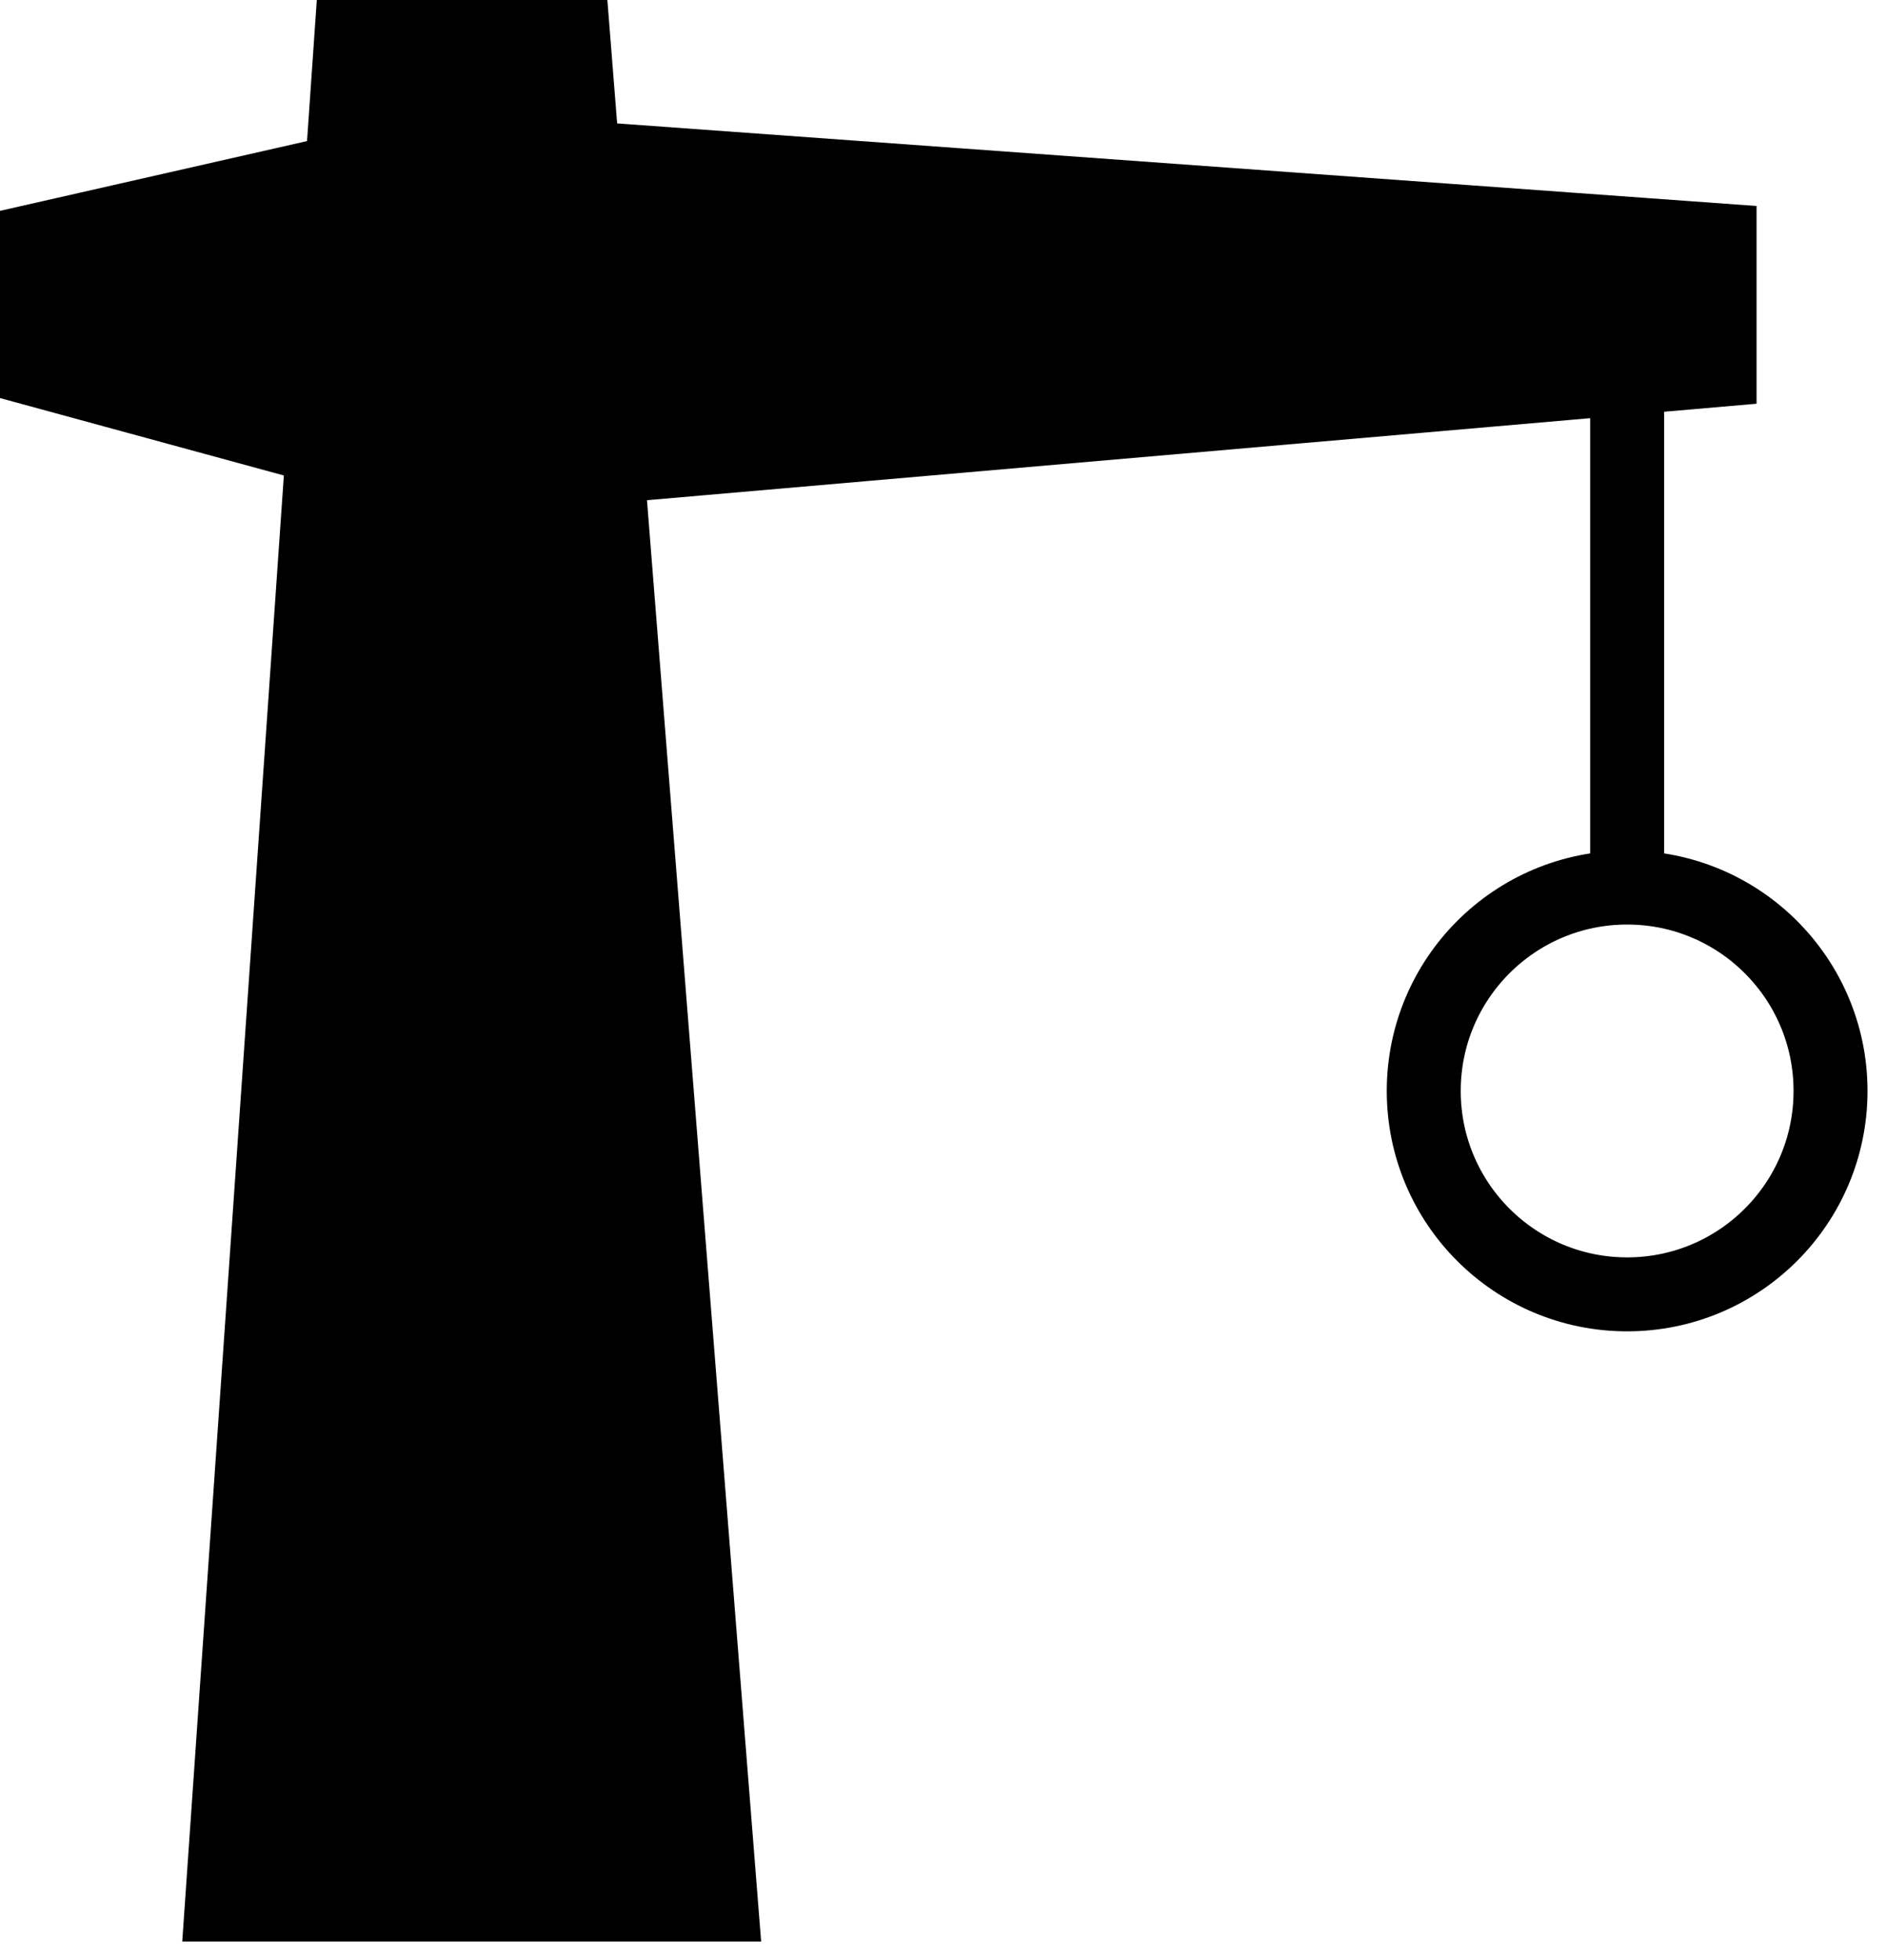
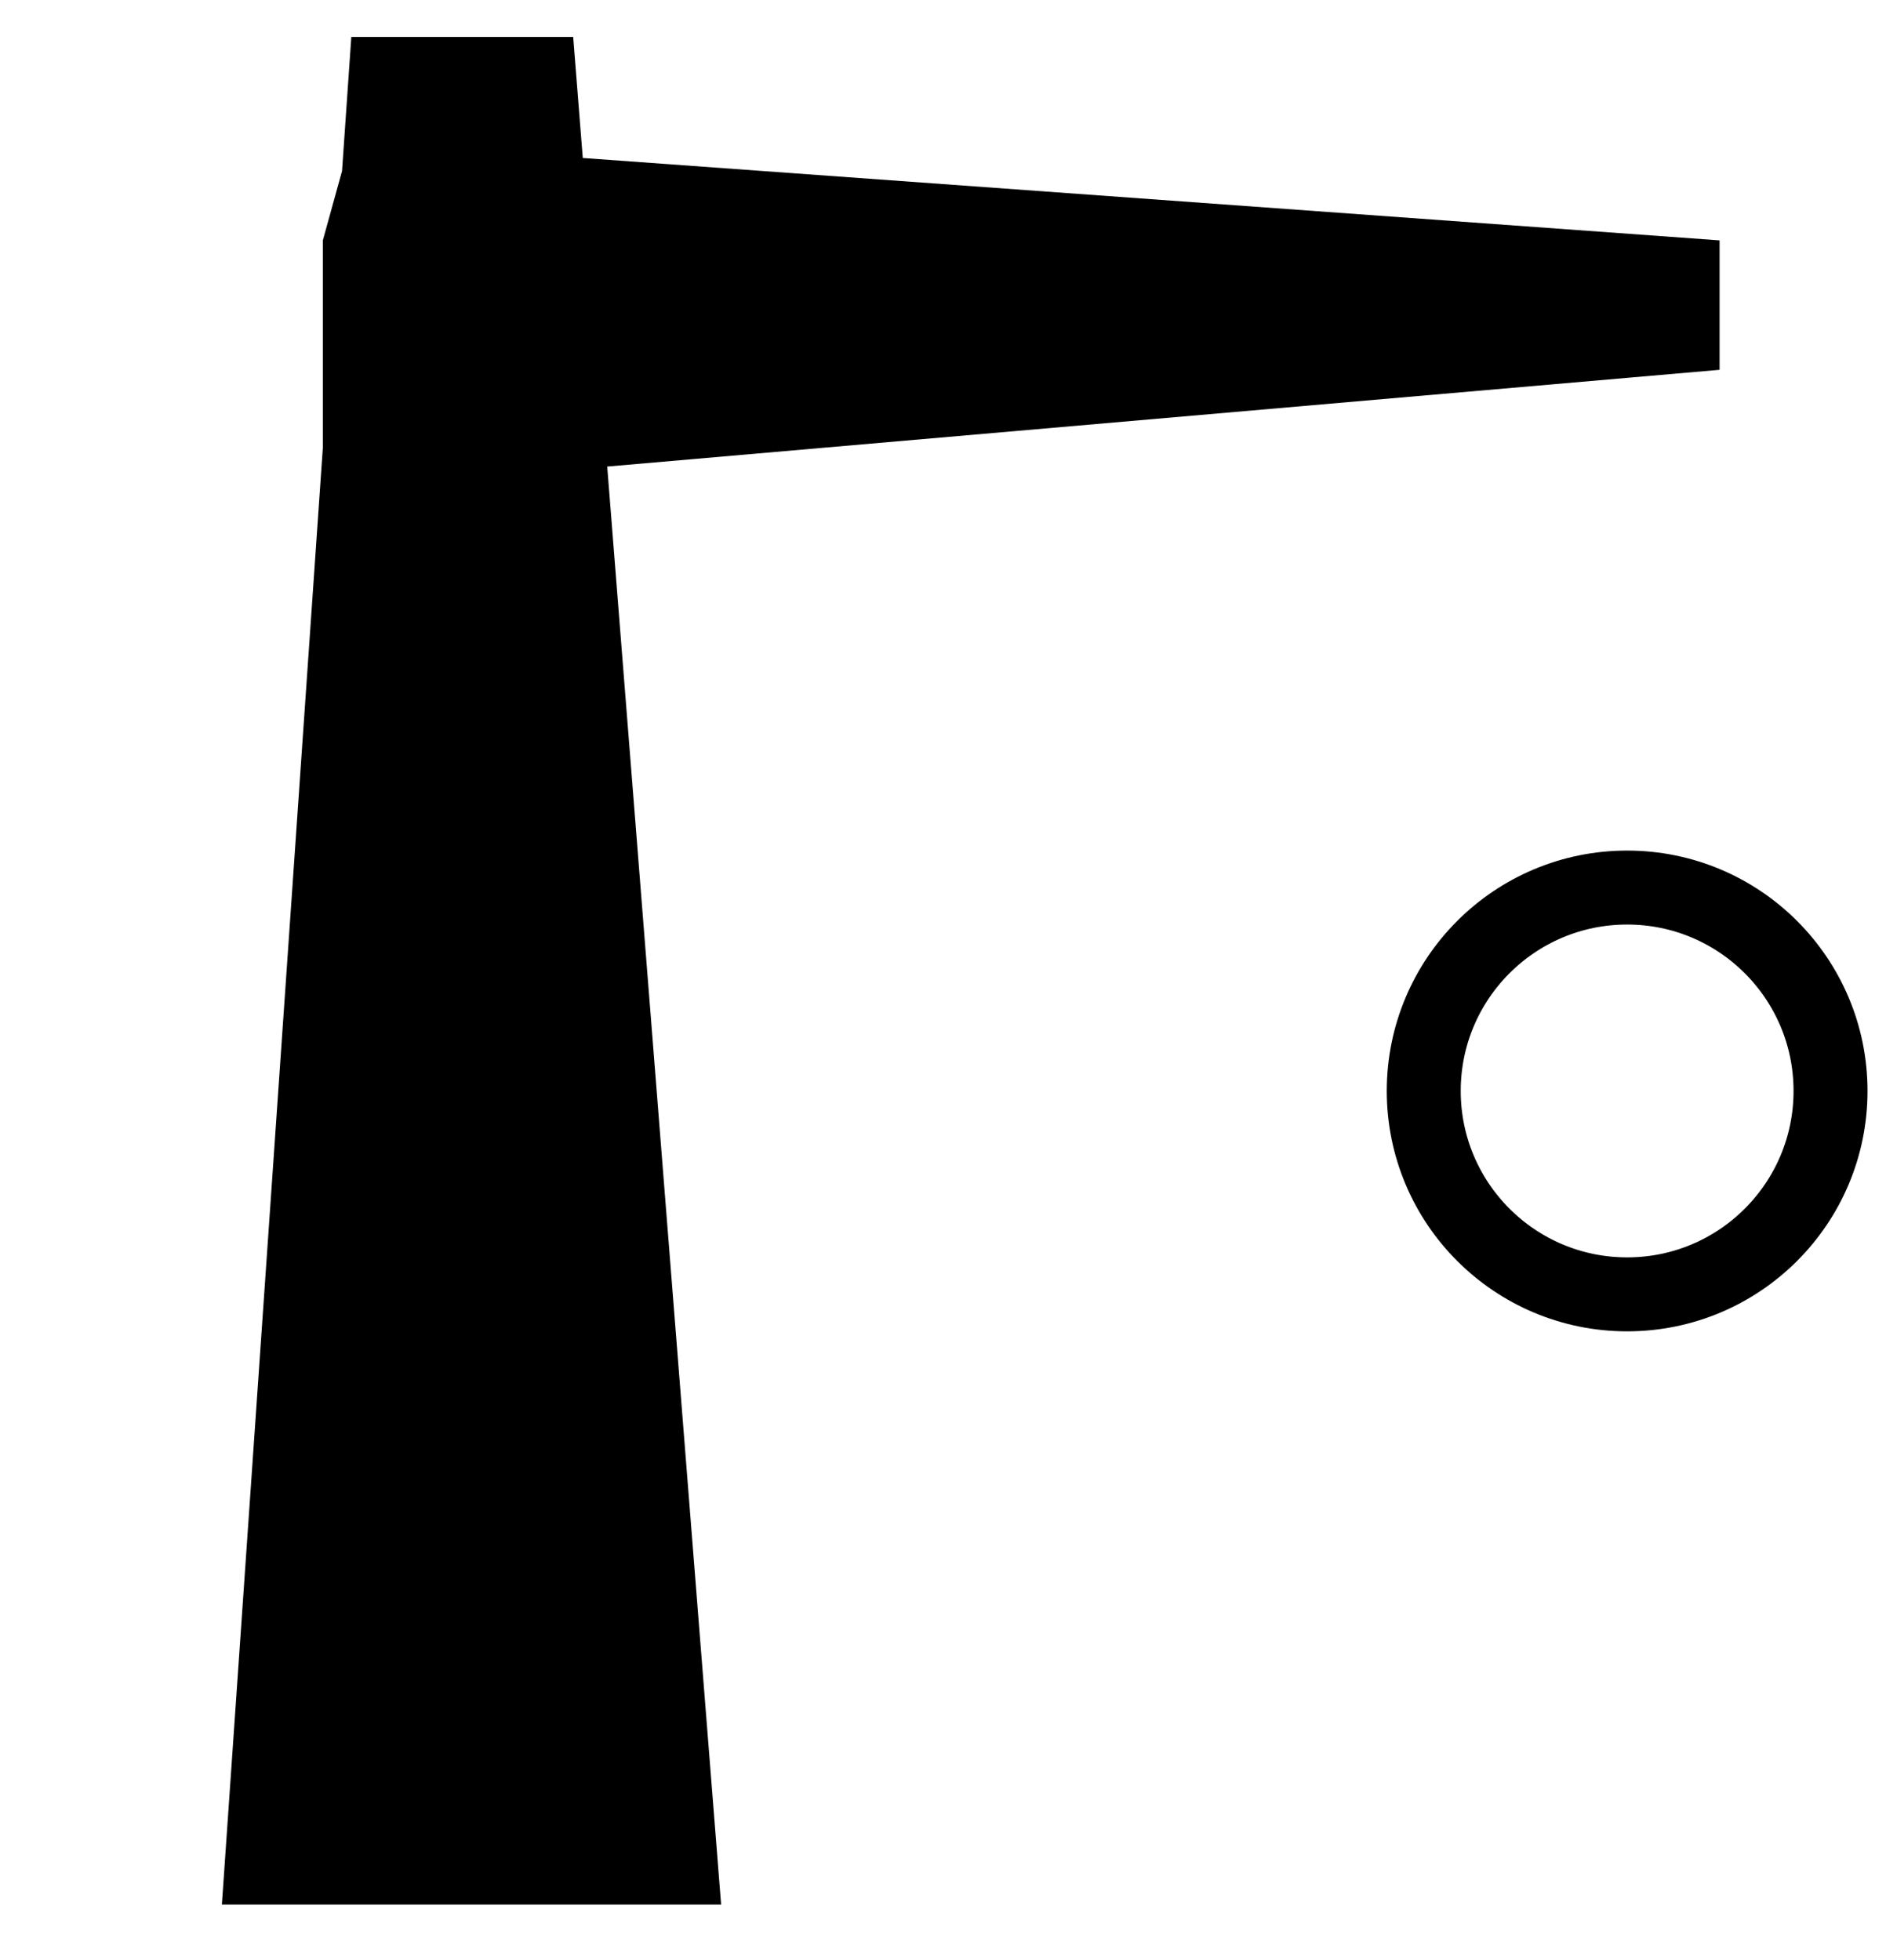
<svg xmlns="http://www.w3.org/2000/svg" width="51" height="53" viewBox="0 0 51 53" fill="none">
-   <path d="M9.249 4.625L9.5 1H15.5L15.759 4.272L46.5 6.5V10L44 10.217L16.42 12.616L19.5 51.5H6L8.73 12.108L1 10V6.5L9.249 4.625Z" fill="black" />
-   <path d="M44 23.5V10.217M44 10.217L12 13L1 10V6.5L12 4L46.5 6.5V10L44 10.217ZM9.5 1L6 51.5H19.5L15.5 1H9.5Z" stroke="black" stroke-width="2" />
+   <path d="M9.249 4.625L9.5 1H15.5L15.759 4.272L46.5 6.5V10L44 10.217L16.42 12.616L19.5 51.5H6L8.73 12.108V6.5L9.249 4.625Z" fill="black" />
  <circle cx="44" cy="29.5" r="5.5" stroke="black" stroke-width="2" />
</svg>